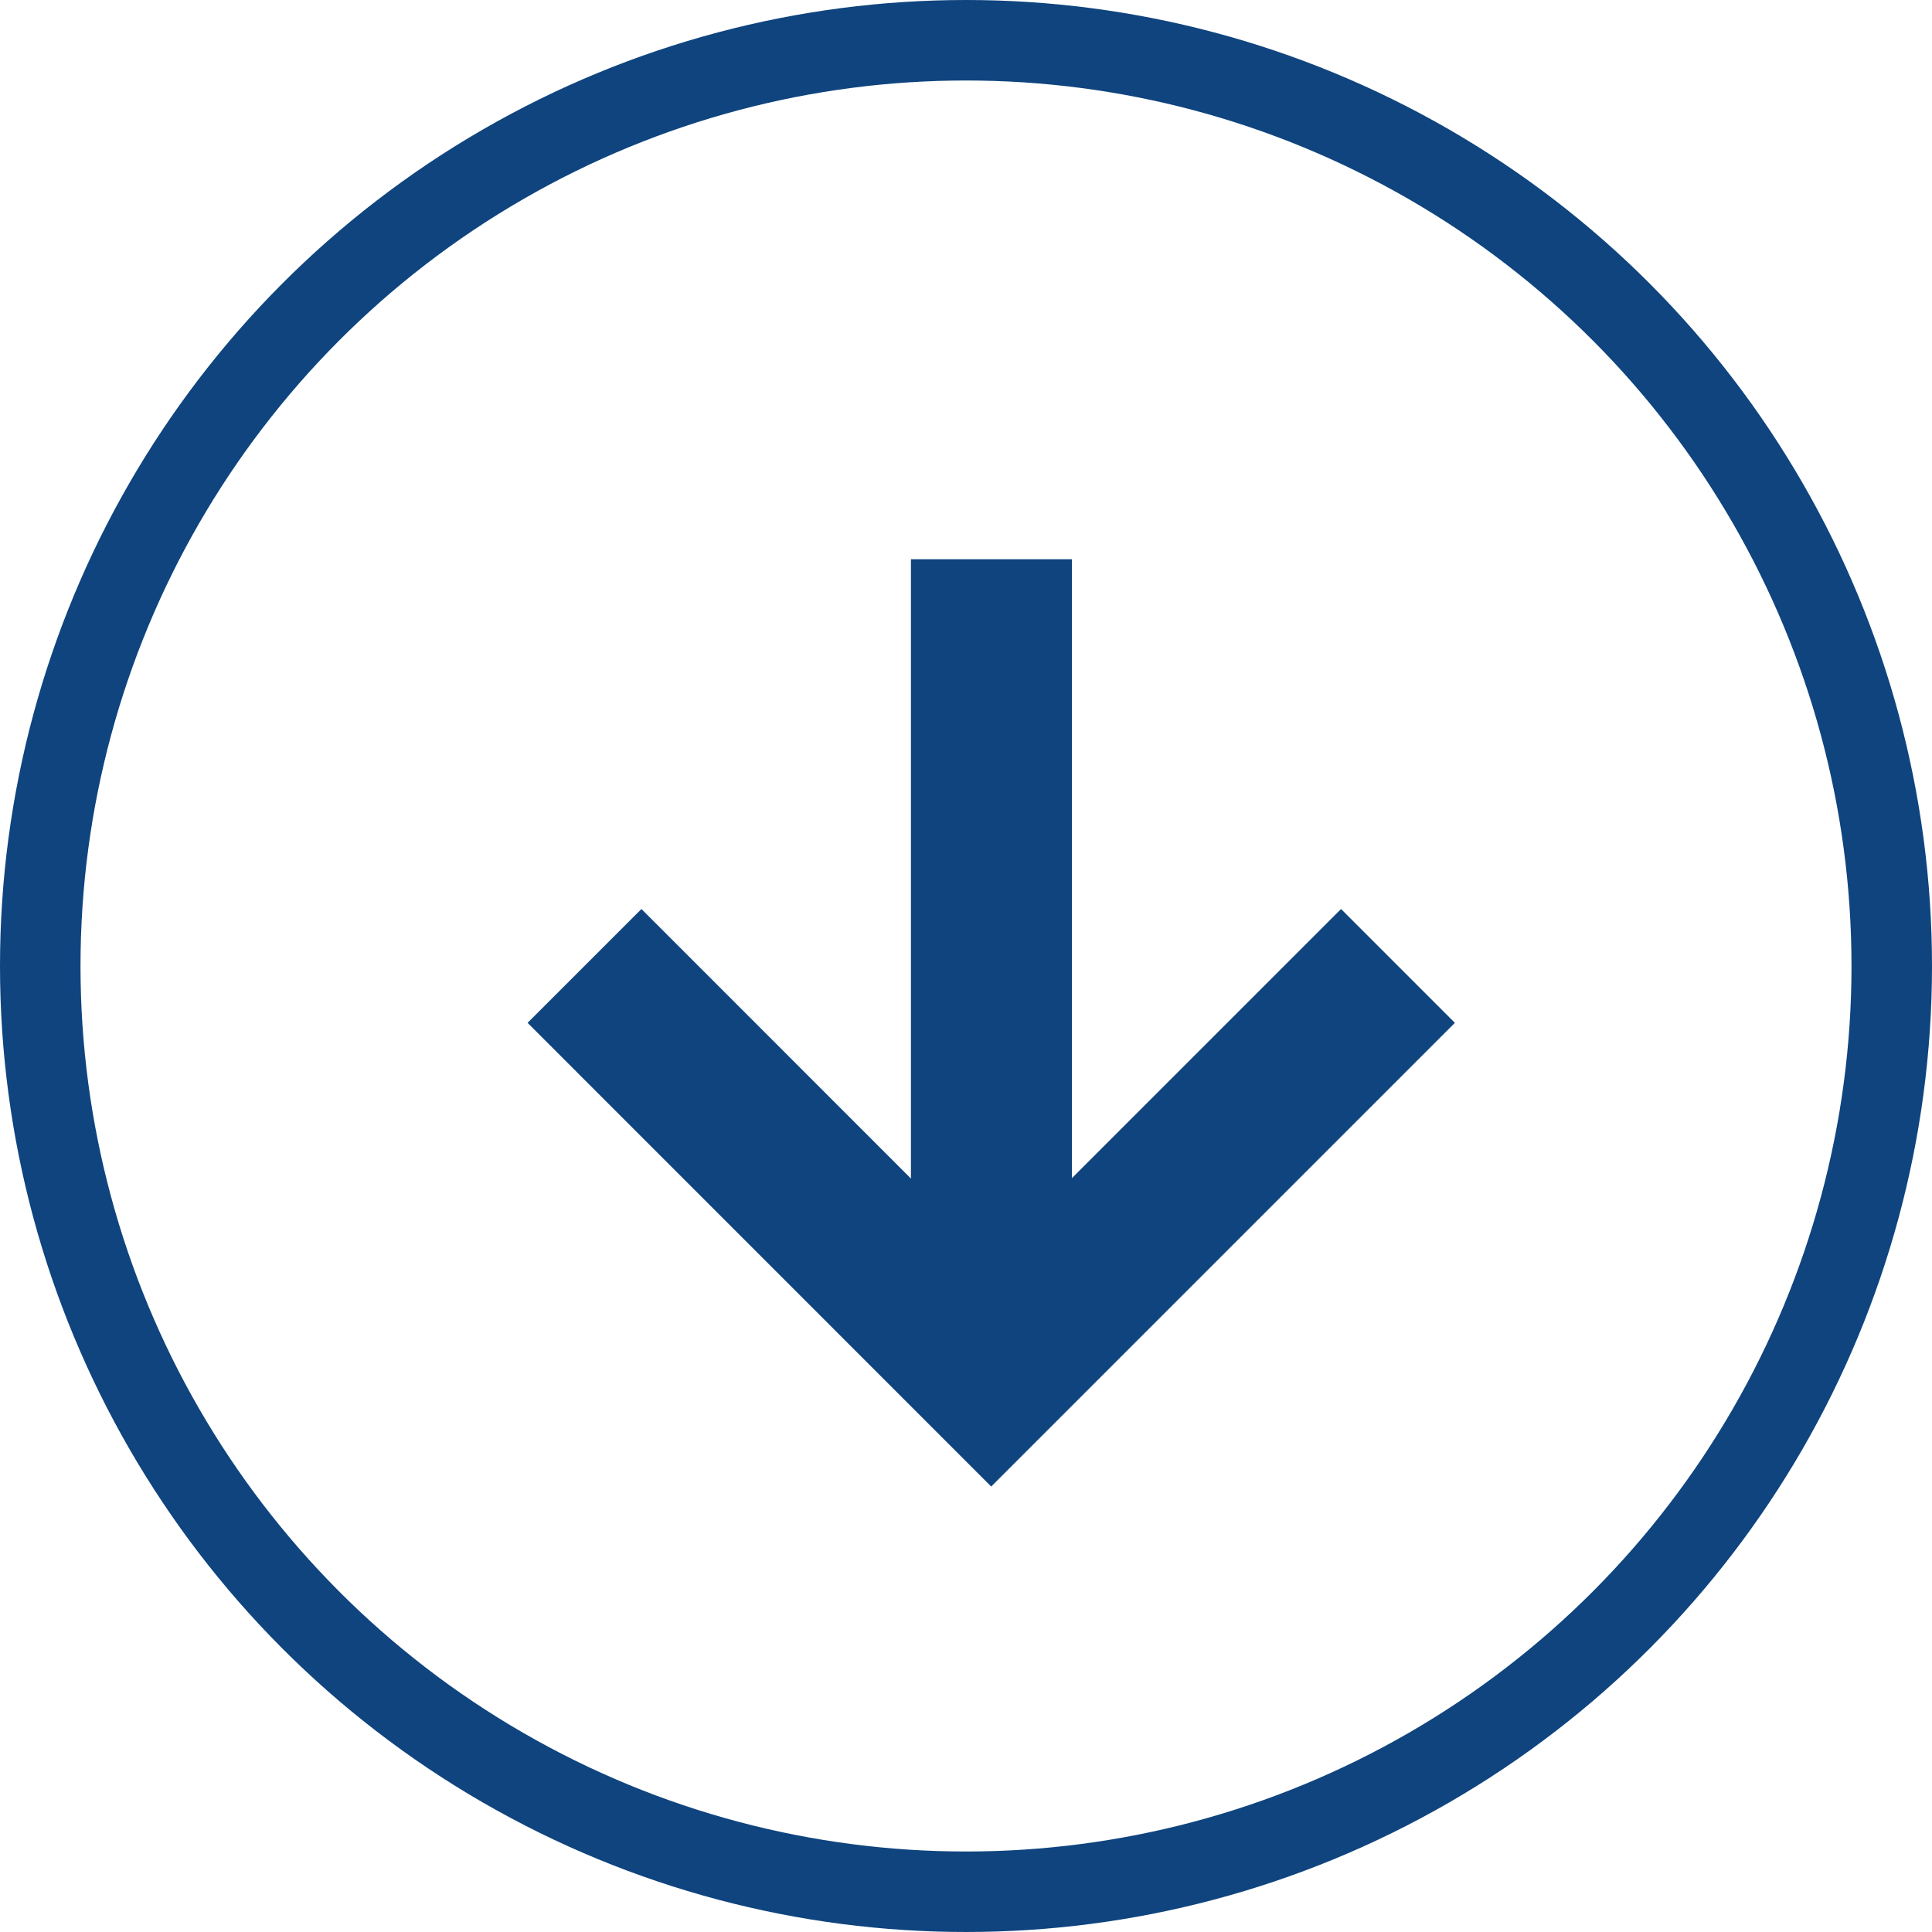
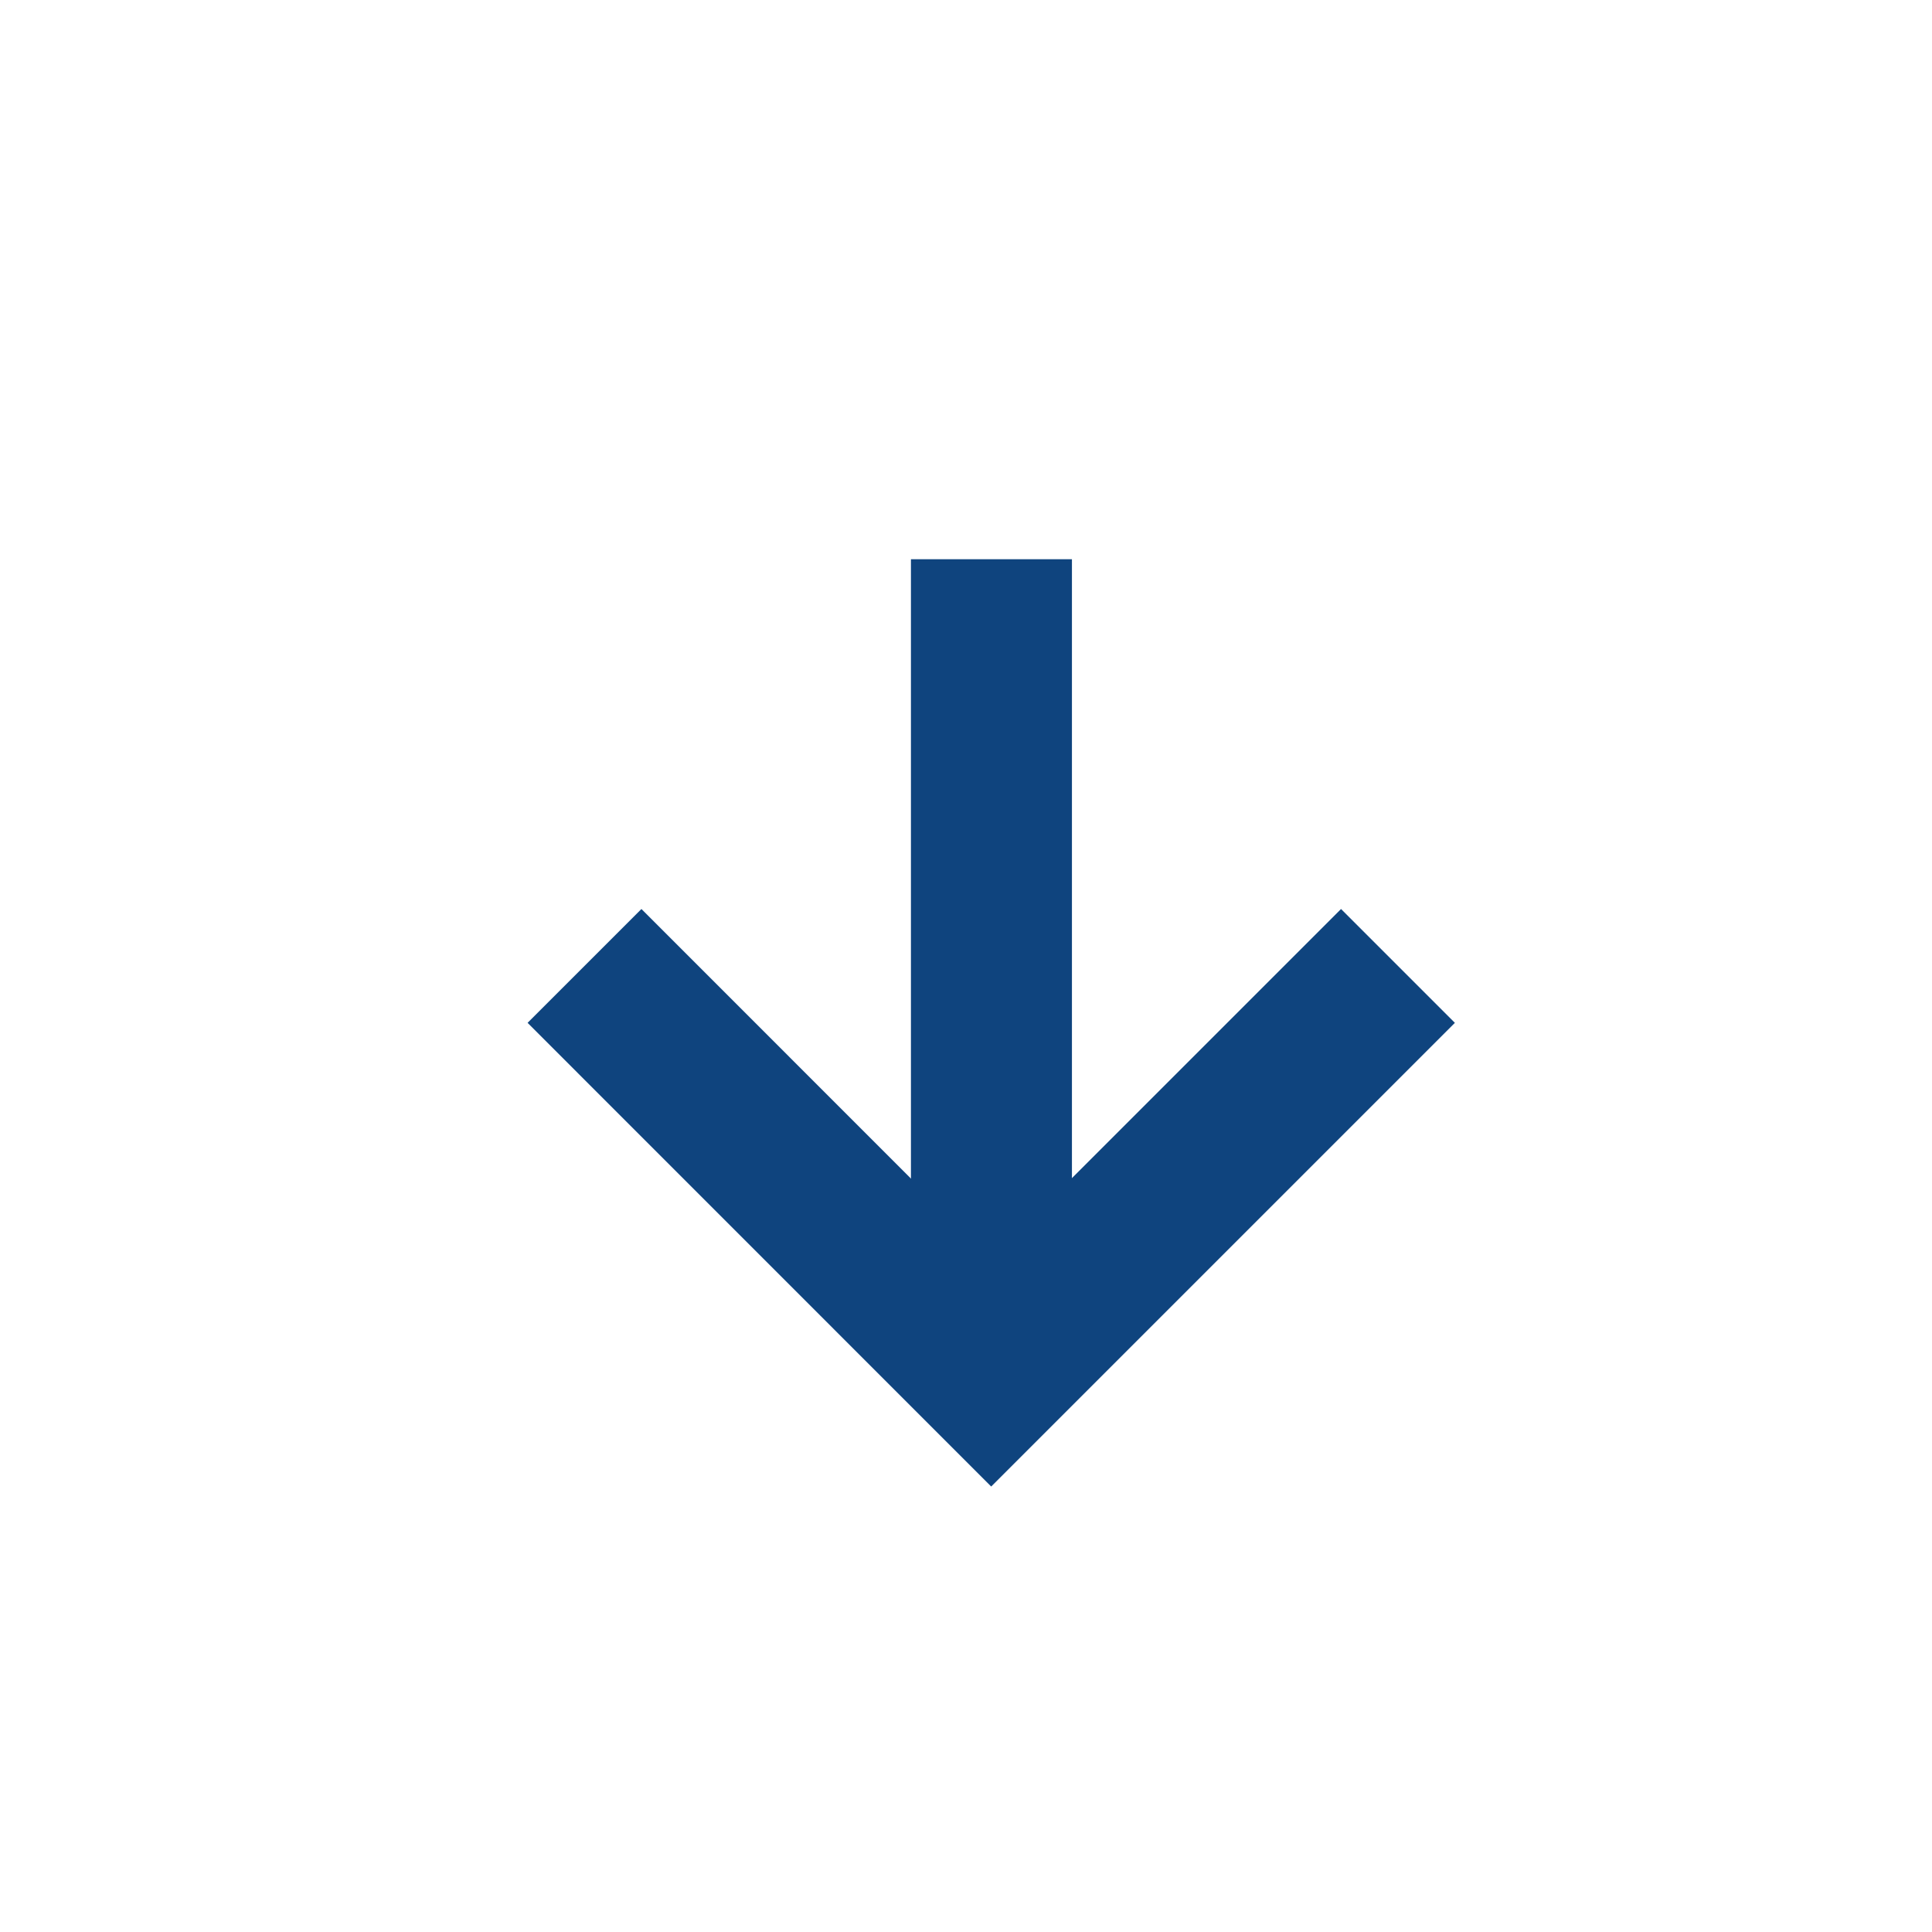
<svg xmlns="http://www.w3.org/2000/svg" id="Composant_39_1" data-name="Composant 39 – 1" width="24" height="24" viewBox="0 0 24 24">
  <g id="Ellipse_6" data-name="Ellipse 6" fill="none" stroke="#0f447e" stroke-width="1">
    <circle cx="12" cy="12" r="12" stroke="none" />
-     <circle cx="12" cy="12" r="11.5" fill="none" />
  </g>
  <g id="Groupe_13" data-name="Groupe 13" transform="translate(7.263 6.947)">
    <path id="Tracé_73" data-name="Tracé 73" d="M4836,351.044v10.105" transform="translate(-4830.947 -351.044)" fill="none" stroke="#0f447e" stroke-width="2" />
    <path id="Tracé_74" data-name="Tracé 74" d="M4835.3,358.022l-5.053,5.053-5.052-5.053" transform="translate(-4825.197 -352.97)" fill="none" stroke="#0f447e" stroke-width="2" />
  </g>
</svg>